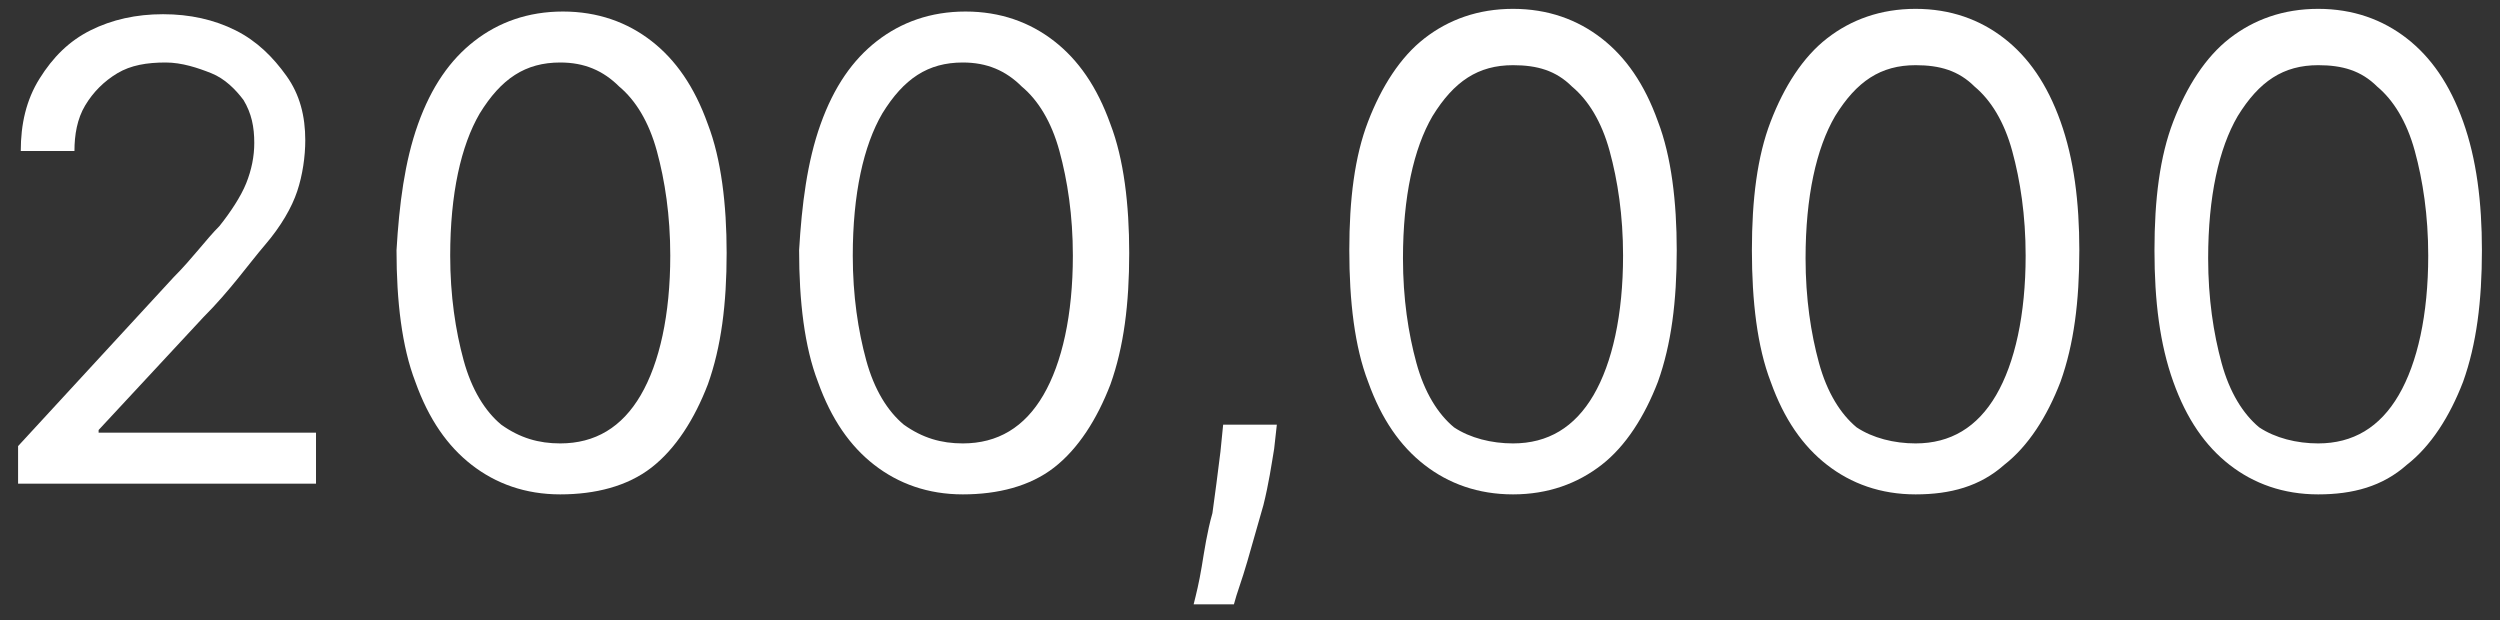
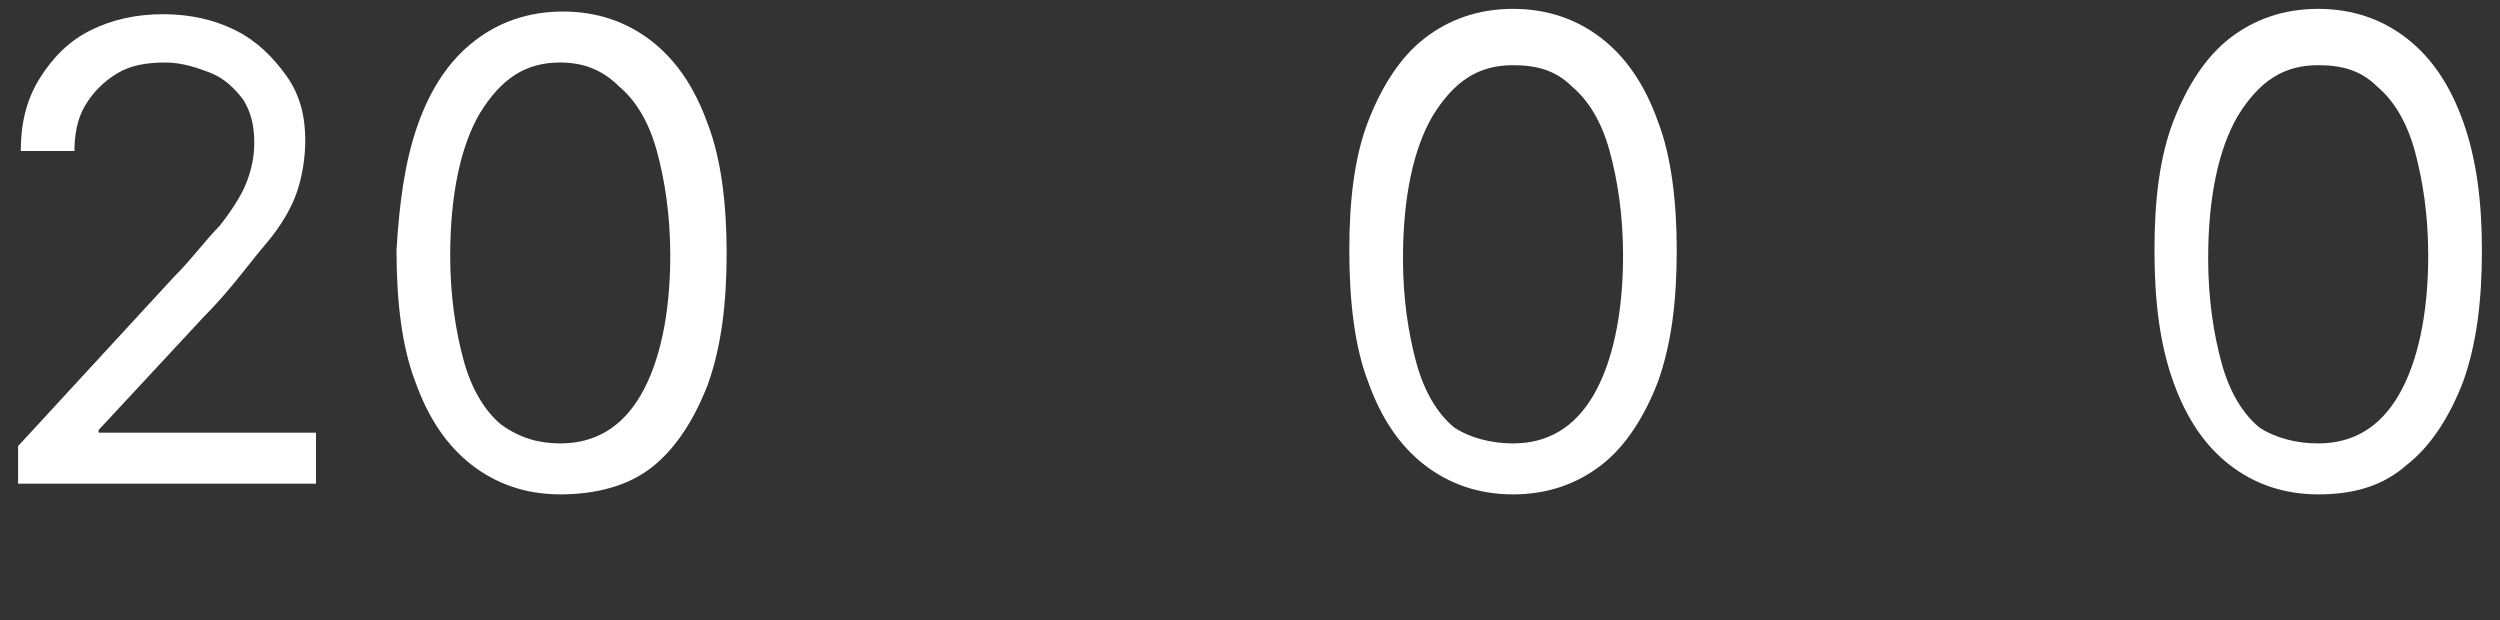
<svg xmlns="http://www.w3.org/2000/svg" width="137" height="34" viewBox="0 0 137 34" fill="none">
  <rect x="0" y="0" width="137" height="34" fill="#333333" stroke="none" />
  <path d="M0.991 26.798V24.446L9.522 15.185C10.551 14.156 11.287 13.127 12.022 12.392C12.611 11.657 13.199 10.775 13.493 10.04C13.787 9.305 13.934 8.57 13.934 7.835C13.934 6.953 13.787 6.218 13.346 5.483C12.905 4.895 12.316 4.307 11.581 4.013C10.845 3.719 9.963 3.425 9.081 3.425C8.051 3.425 7.169 3.572 6.433 4.013C5.698 4.454 5.11 5.042 4.668 5.777C4.227 6.512 4.08 7.394 4.08 8.276H1.138C1.138 6.806 1.433 5.483 2.168 4.307C2.903 3.131 3.786 2.249 4.962 1.661C6.139 1.073 7.463 0.779 8.934 0.779C10.404 0.779 11.728 1.073 12.905 1.661C14.081 2.249 14.964 3.131 15.699 4.16C16.434 5.189 16.729 6.365 16.729 7.688C16.729 8.57 16.582 9.599 16.287 10.481C15.993 11.363 15.405 12.392 14.523 13.421C13.64 14.45 12.611 15.92 11.14 17.39L5.404 23.564V23.711H17.317V26.504H0.991V26.798Z" fill="white" />
  <path d="M30.701 27.092C28.789 27.092 27.171 26.504 25.848 25.475C24.524 24.446 23.494 22.976 22.759 20.918C22.023 19.007 21.729 16.508 21.729 13.715C21.876 11.216 22.171 8.864 22.906 6.806C23.641 4.748 24.671 3.278 25.995 2.249C27.318 1.22 28.936 0.632 30.848 0.632C32.76 0.632 34.378 1.22 35.702 2.249C37.025 3.278 38.055 4.748 38.79 6.806C39.526 8.717 39.82 11.216 39.82 13.862C39.82 16.655 39.526 19.007 38.79 21.065C38.055 22.976 37.025 24.593 35.702 25.622C34.378 26.651 32.613 27.092 30.701 27.092ZM30.701 24.299C32.613 24.299 34.084 23.417 35.113 21.653C36.143 19.889 36.731 17.243 36.731 14.009C36.731 11.804 36.437 9.893 35.996 8.276C35.555 6.659 34.819 5.483 33.937 4.748C33.054 3.866 32.025 3.425 30.701 3.425C28.789 3.425 27.465 4.307 26.289 6.218C25.259 7.982 24.671 10.628 24.671 14.009C24.671 16.214 24.965 18.125 25.406 19.742C25.848 21.359 26.583 22.535 27.465 23.27C28.495 24.005 29.524 24.299 30.701 24.299Z" fill="white" />
-   <path d="M52.763 27.092C50.851 27.092 49.233 26.504 47.909 25.475C46.585 24.446 45.556 22.976 44.82 20.918C44.085 19.007 43.791 16.508 43.791 13.715C43.938 11.216 44.232 8.864 44.968 6.806C45.703 4.748 46.732 3.278 48.056 2.249C49.38 1.22 50.998 0.632 52.91 0.632C54.822 0.632 56.44 1.22 57.763 2.249C59.087 3.278 60.117 4.748 60.852 6.806C61.587 8.717 61.881 11.216 61.881 13.862C61.881 16.655 61.587 19.007 60.852 21.065C60.117 22.976 59.087 24.593 57.763 25.622C56.44 26.651 54.675 27.092 52.763 27.092ZM52.763 24.299C54.675 24.299 56.145 23.417 57.175 21.653C58.205 19.889 58.793 17.243 58.793 14.009C58.793 11.804 58.499 9.893 58.057 8.276C57.616 6.659 56.881 5.483 55.998 4.748C55.116 3.866 54.086 3.425 52.763 3.425C50.851 3.425 49.527 4.307 48.35 6.218C47.321 7.982 46.732 10.628 46.732 14.009C46.732 16.214 47.027 18.125 47.468 19.742C47.909 21.359 48.645 22.535 49.527 23.27C50.556 24.005 51.586 24.299 52.763 24.299Z" fill="white" />
-   <path d="M69.971 23.27L69.824 24.593C69.677 25.475 69.529 26.504 69.235 27.68C68.941 28.709 68.647 29.738 68.353 30.767C68.059 31.796 67.765 32.531 67.618 33.119H65.411C65.558 32.531 65.706 31.943 65.853 31.061C66 30.179 66.147 29.15 66.441 28.121C66.588 27.092 66.735 25.916 66.882 24.74L67.029 23.27H69.971Z" fill="white" />
  <path d="M82.914 27.092C81.002 27.092 79.384 26.504 78.06 25.475C76.736 24.446 75.707 22.976 74.971 20.918C74.236 19.007 73.942 16.508 73.942 13.715C73.942 10.922 74.236 8.57 74.971 6.659C75.707 4.748 76.736 3.131 78.06 2.102C79.384 1.073 81.002 0.485 82.914 0.485C84.826 0.485 86.443 1.073 87.767 2.102C89.091 3.131 90.12 4.601 90.856 6.659C91.591 8.57 91.885 11.069 91.885 13.715C91.885 16.508 91.591 18.86 90.856 20.918C90.12 22.829 89.091 24.446 87.767 25.475C86.443 26.504 84.826 27.092 82.914 27.092ZM82.914 24.299C84.826 24.299 86.296 23.417 87.326 21.653C88.355 19.889 88.944 17.243 88.944 14.009C88.944 11.804 88.65 9.893 88.208 8.276C87.767 6.659 87.032 5.483 86.149 4.748C85.267 3.866 84.237 3.572 82.914 3.572C81.002 3.572 79.678 4.454 78.501 6.365C77.472 8.129 76.883 10.775 76.883 14.156C76.883 16.361 77.177 18.272 77.619 19.889C78.06 21.506 78.795 22.682 79.678 23.417C80.56 24.005 81.737 24.299 82.914 24.299Z" fill="white" />
-   <path d="M104.975 27.092C103.063 27.092 101.445 26.504 100.122 25.475C98.798 24.446 97.768 22.976 97.033 20.918C96.298 19.007 96.004 16.508 96.004 13.715C96.004 10.922 96.298 8.57 97.033 6.659C97.768 4.748 98.798 3.131 100.122 2.102C101.445 1.073 103.063 0.485 104.975 0.485C106.887 0.485 108.505 1.073 109.829 2.102C111.152 3.131 112.182 4.601 112.917 6.659C113.653 8.717 113.947 11.069 113.947 13.715C113.947 16.508 113.653 18.86 112.917 20.918C112.182 22.829 111.152 24.446 109.829 25.475C108.505 26.651 106.887 27.092 104.975 27.092ZM104.975 24.299C106.887 24.299 108.358 23.417 109.388 21.653C110.417 19.889 111.005 17.243 111.005 14.009C111.005 11.804 110.711 9.893 110.27 8.276C109.829 6.659 109.093 5.483 108.211 4.748C107.328 3.866 106.299 3.572 104.975 3.572C103.063 3.572 101.74 4.454 100.563 6.365C99.533 8.129 98.945 10.775 98.945 14.156C98.945 16.361 99.239 18.272 99.68 19.889C100.122 21.506 100.857 22.682 101.74 23.417C102.622 24.005 103.799 24.299 104.975 24.299Z" fill="white" />
  <path d="M127.037 27.092C125.125 27.092 123.507 26.504 122.183 25.475C120.86 24.446 119.83 22.976 119.095 20.918C118.359 18.86 118.065 16.508 118.065 13.715C118.065 10.922 118.359 8.57 119.095 6.659C119.83 4.748 120.86 3.131 122.183 2.102C123.507 1.073 125.125 0.485 127.037 0.485C128.949 0.485 130.567 1.073 131.89 2.102C133.214 3.131 134.244 4.601 134.979 6.659C135.714 8.717 136.009 11.069 136.009 13.715C136.009 16.508 135.714 18.86 134.979 20.918C134.244 22.829 133.214 24.446 131.89 25.475C130.567 26.651 128.949 27.092 127.037 27.092ZM127.037 24.299C128.949 24.299 130.42 23.417 131.449 21.653C132.479 19.889 133.067 17.243 133.067 14.009C133.067 11.804 132.773 9.893 132.332 8.276C131.89 6.659 131.155 5.483 130.273 4.748C129.39 3.866 128.361 3.572 127.037 3.572C125.125 3.572 123.801 4.454 122.625 6.365C121.595 8.129 121.007 10.775 121.007 14.156C121.007 16.361 121.301 18.272 121.742 19.889C122.183 21.506 122.919 22.682 123.801 23.417C124.684 24.005 125.86 24.299 127.037 24.299Z" fill="white" />
</svg>